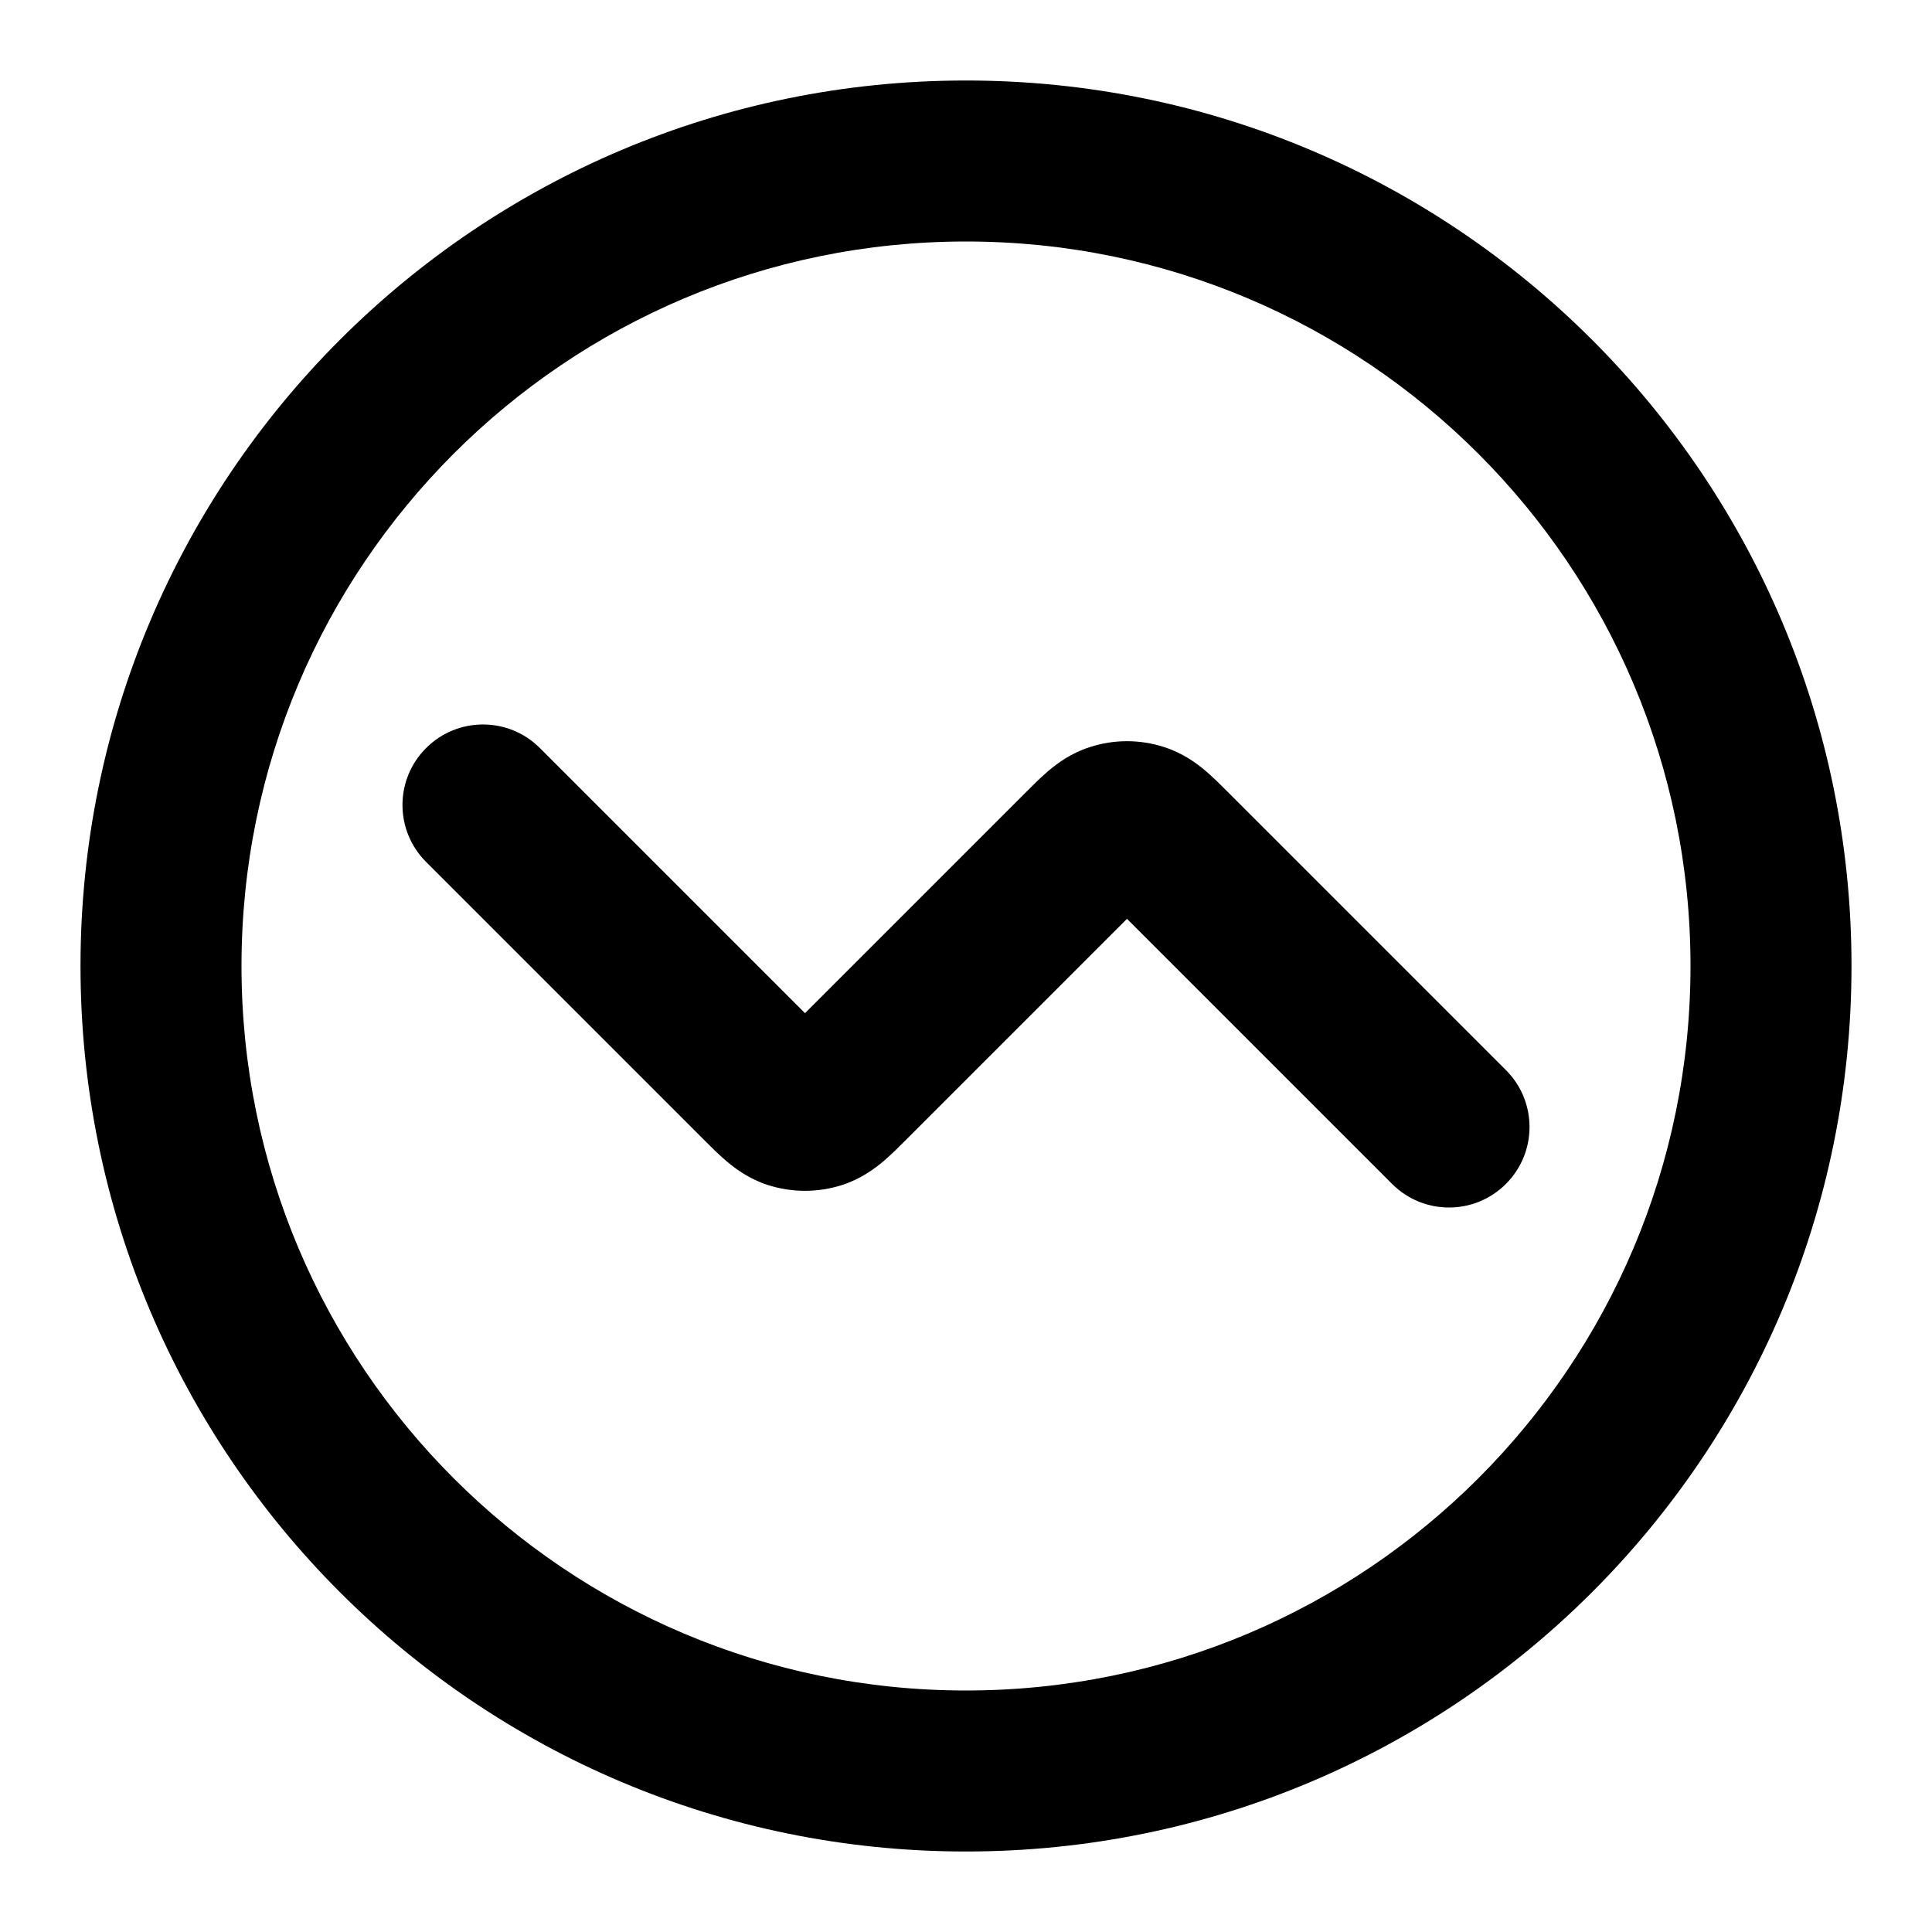
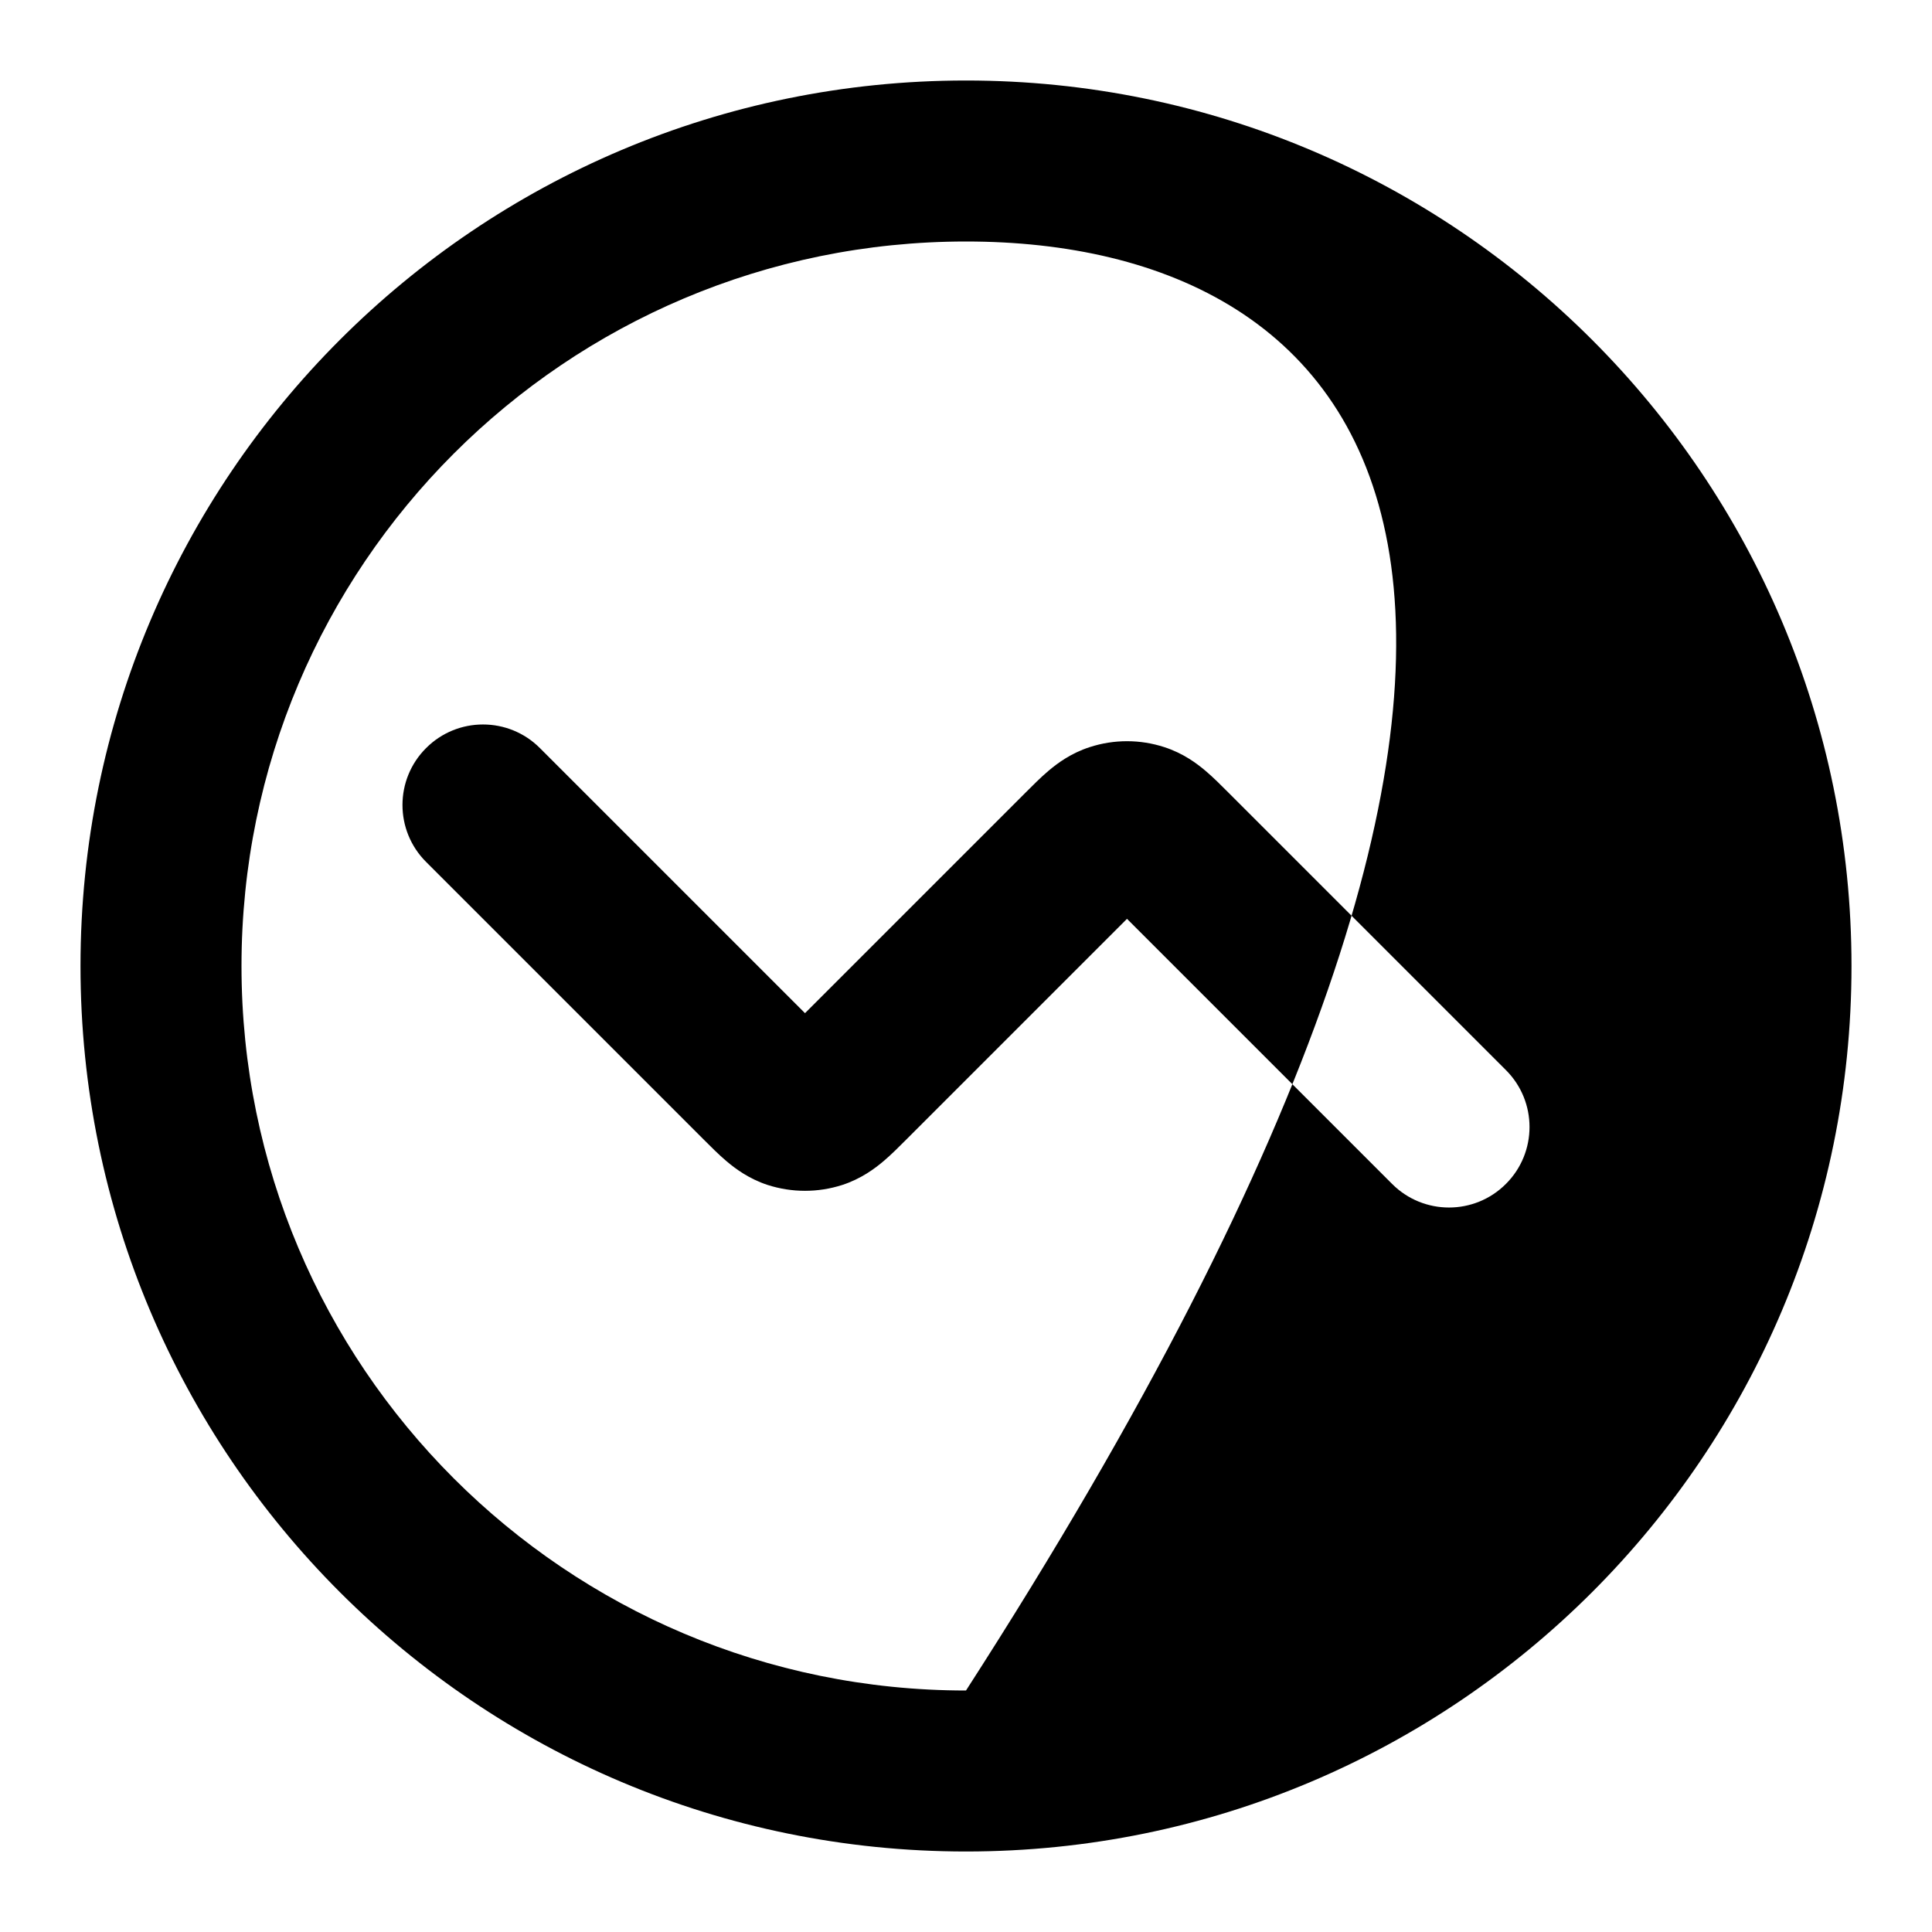
<svg xmlns="http://www.w3.org/2000/svg" width="24" height="24" viewBox="0 0 24 24" fill="none">
-   <path fill-rule="evenodd" clip-rule="evenodd" d="M12 3C7.029 3 3 7.029 3 12C3 16.971 7.029 21 12 21C16.971 21 21 16.971 21 12C21 7.029 16.971 3 12 3ZM1 12C1 5.925 5.925 1 12 1C18.075 1 23 5.925 23 12C23 18.075 18.075 23 12 23C5.925 23 1 18.075 1 12ZM5.293 9.293C5.683 8.902 6.317 8.902 6.707 9.293L10 12.586L12.727 9.859C12.733 9.853 12.738 9.848 12.744 9.842C12.828 9.758 12.928 9.657 13.024 9.576C13.135 9.482 13.304 9.356 13.537 9.281C13.838 9.183 14.162 9.183 14.463 9.281C14.696 9.356 14.865 9.482 14.976 9.576C15.072 9.657 15.172 9.758 15.256 9.842C15.262 9.848 15.267 9.853 15.273 9.859L18.707 13.293C19.098 13.683 19.098 14.317 18.707 14.707C18.317 15.098 17.683 15.098 17.293 14.707L14 11.414L11.273 14.141C11.267 14.147 11.262 14.152 11.256 14.158C11.172 14.242 11.072 14.343 10.976 14.424C10.865 14.518 10.696 14.644 10.463 14.72C10.162 14.817 9.838 14.817 9.536 14.72C9.304 14.644 9.135 14.518 9.024 14.424C8.928 14.343 8.828 14.242 8.744 14.158C8.738 14.152 8.733 14.147 8.727 14.141L5.293 10.707C4.902 10.317 4.902 9.683 5.293 9.293Z" fill="black" />
+   <path fill-rule="evenodd" clip-rule="evenodd" d="M12 3C7.029 3 3 7.029 3 12C3 16.971 7.029 21 12 21C21 7.029 16.971 3 12 3ZM1 12C1 5.925 5.925 1 12 1C18.075 1 23 5.925 23 12C23 18.075 18.075 23 12 23C5.925 23 1 18.075 1 12ZM5.293 9.293C5.683 8.902 6.317 8.902 6.707 9.293L10 12.586L12.727 9.859C12.733 9.853 12.738 9.848 12.744 9.842C12.828 9.758 12.928 9.657 13.024 9.576C13.135 9.482 13.304 9.356 13.537 9.281C13.838 9.183 14.162 9.183 14.463 9.281C14.696 9.356 14.865 9.482 14.976 9.576C15.072 9.657 15.172 9.758 15.256 9.842C15.262 9.848 15.267 9.853 15.273 9.859L18.707 13.293C19.098 13.683 19.098 14.317 18.707 14.707C18.317 15.098 17.683 15.098 17.293 14.707L14 11.414L11.273 14.141C11.267 14.147 11.262 14.152 11.256 14.158C11.172 14.242 11.072 14.343 10.976 14.424C10.865 14.518 10.696 14.644 10.463 14.72C10.162 14.817 9.838 14.817 9.536 14.72C9.304 14.644 9.135 14.518 9.024 14.424C8.928 14.343 8.828 14.242 8.744 14.158C8.738 14.152 8.733 14.147 8.727 14.141L5.293 10.707C4.902 10.317 4.902 9.683 5.293 9.293Z" fill="black" />
</svg>